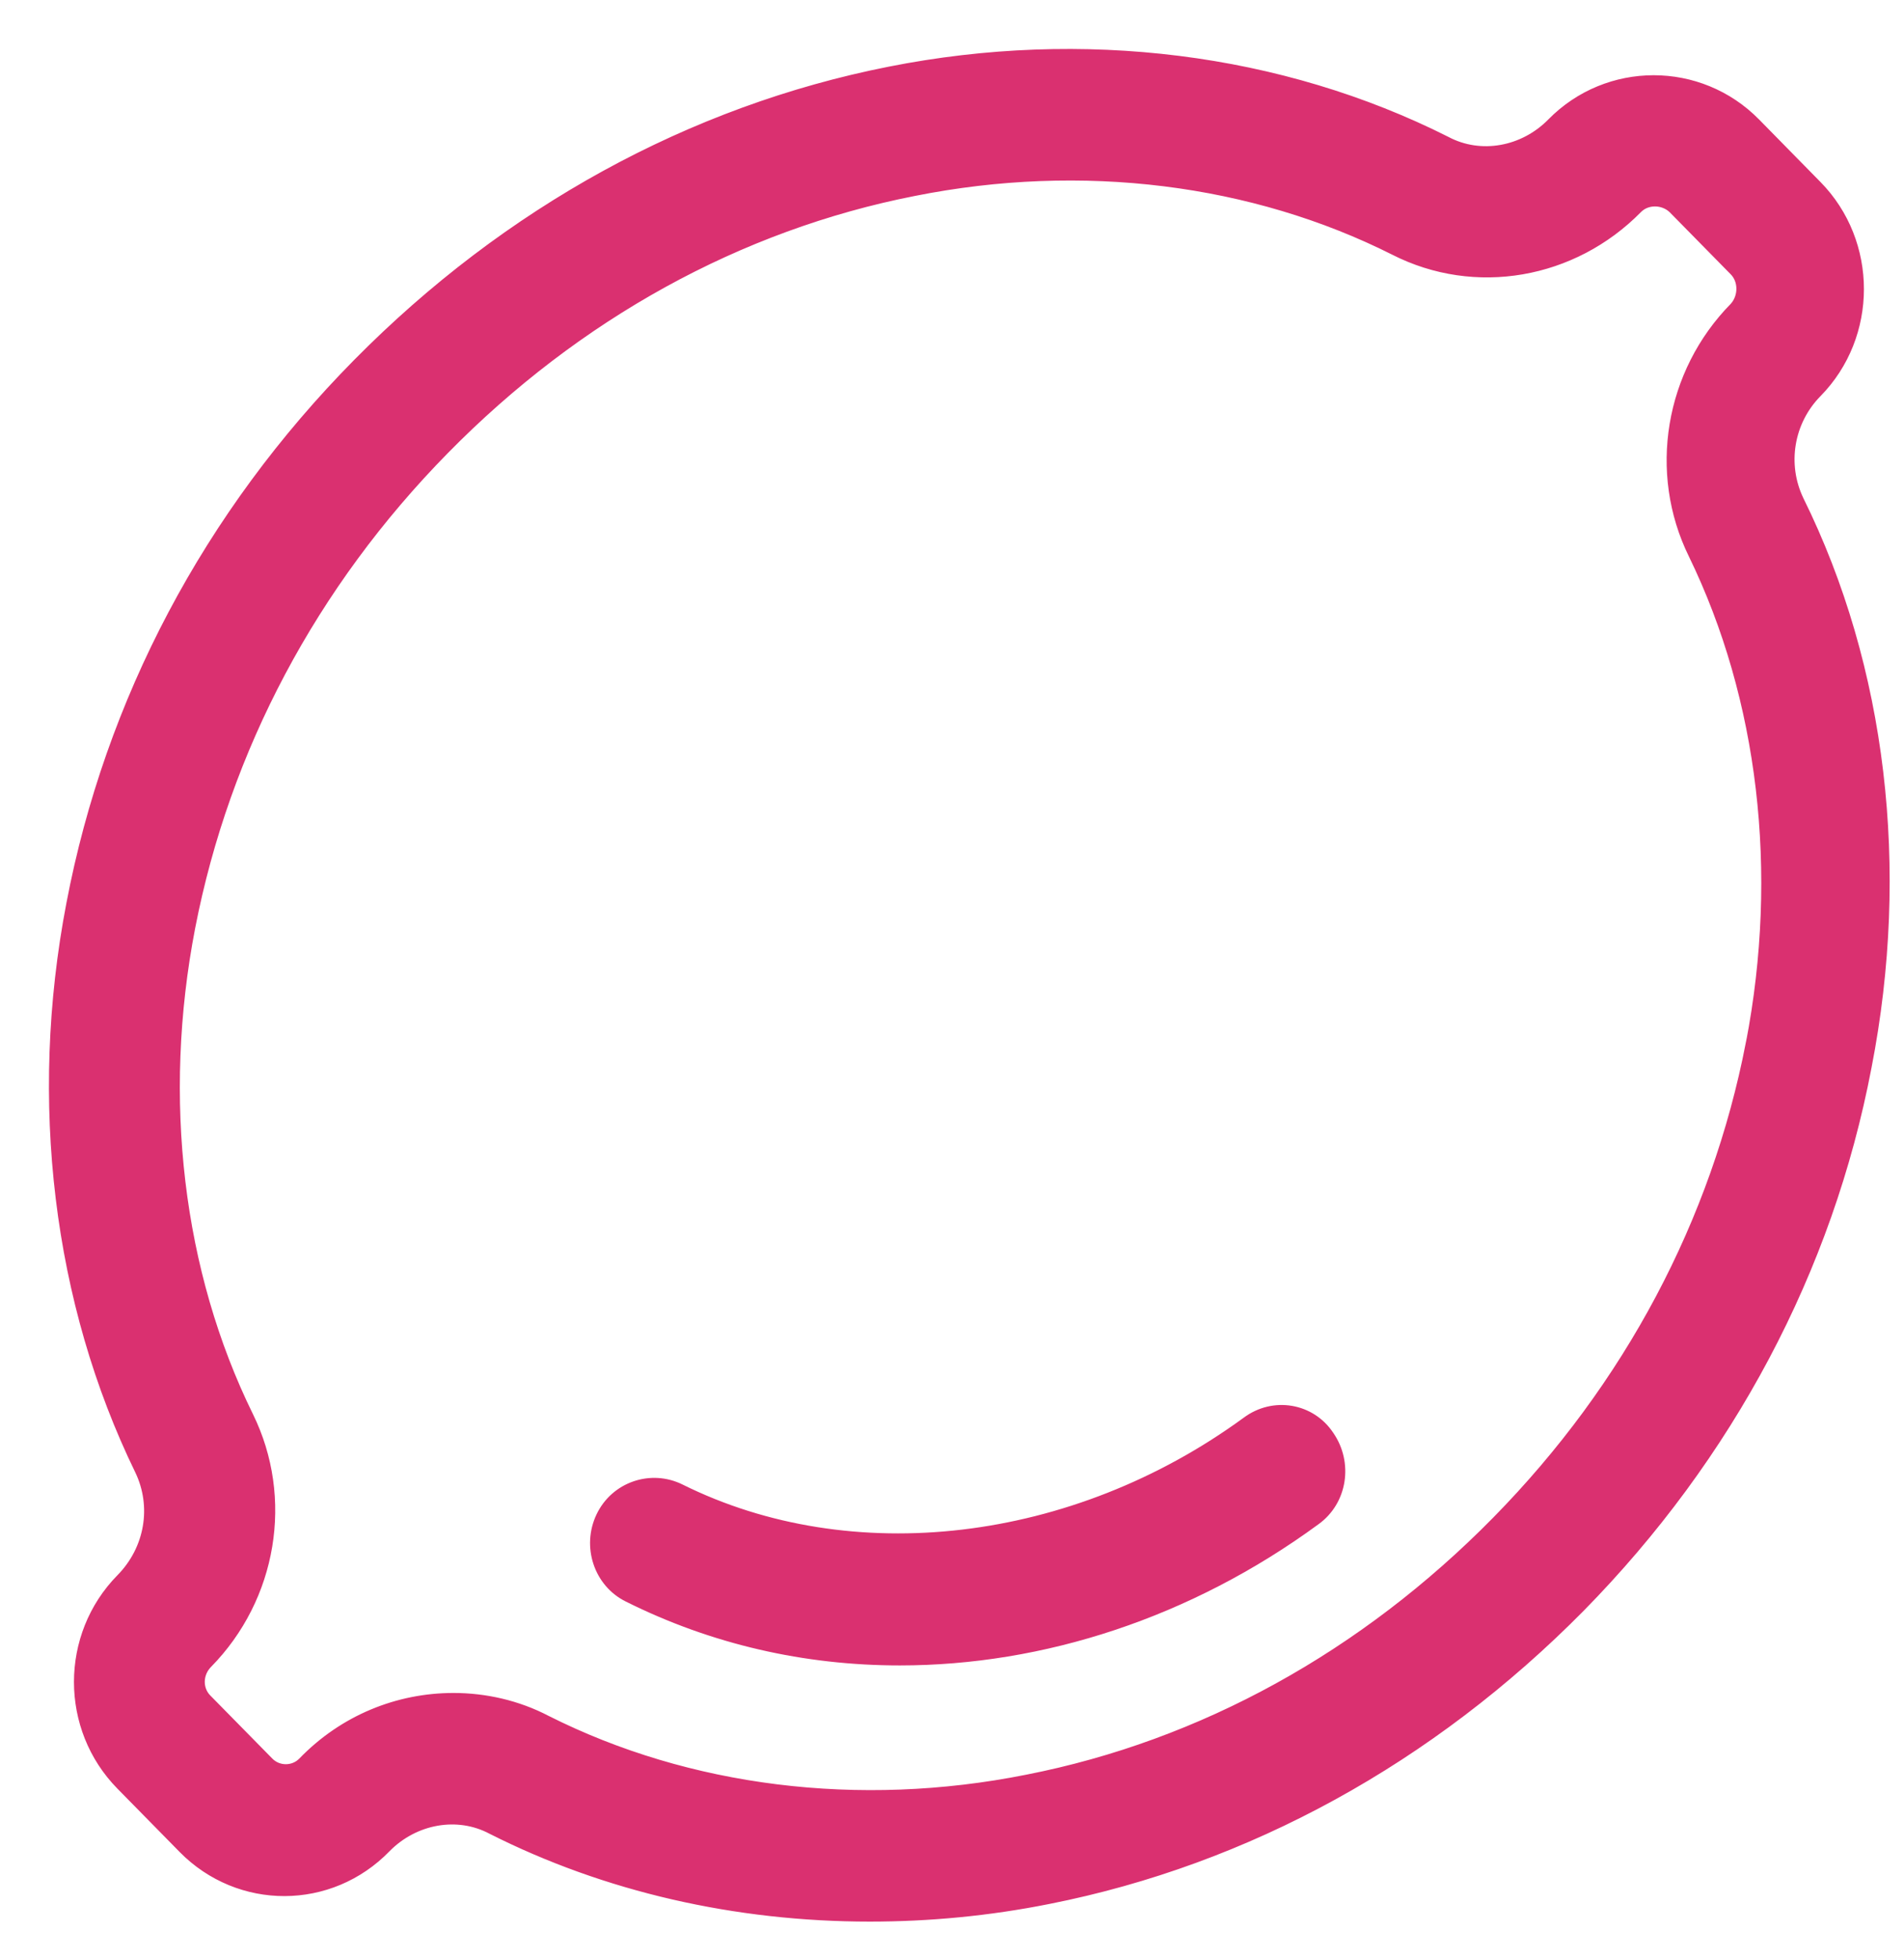
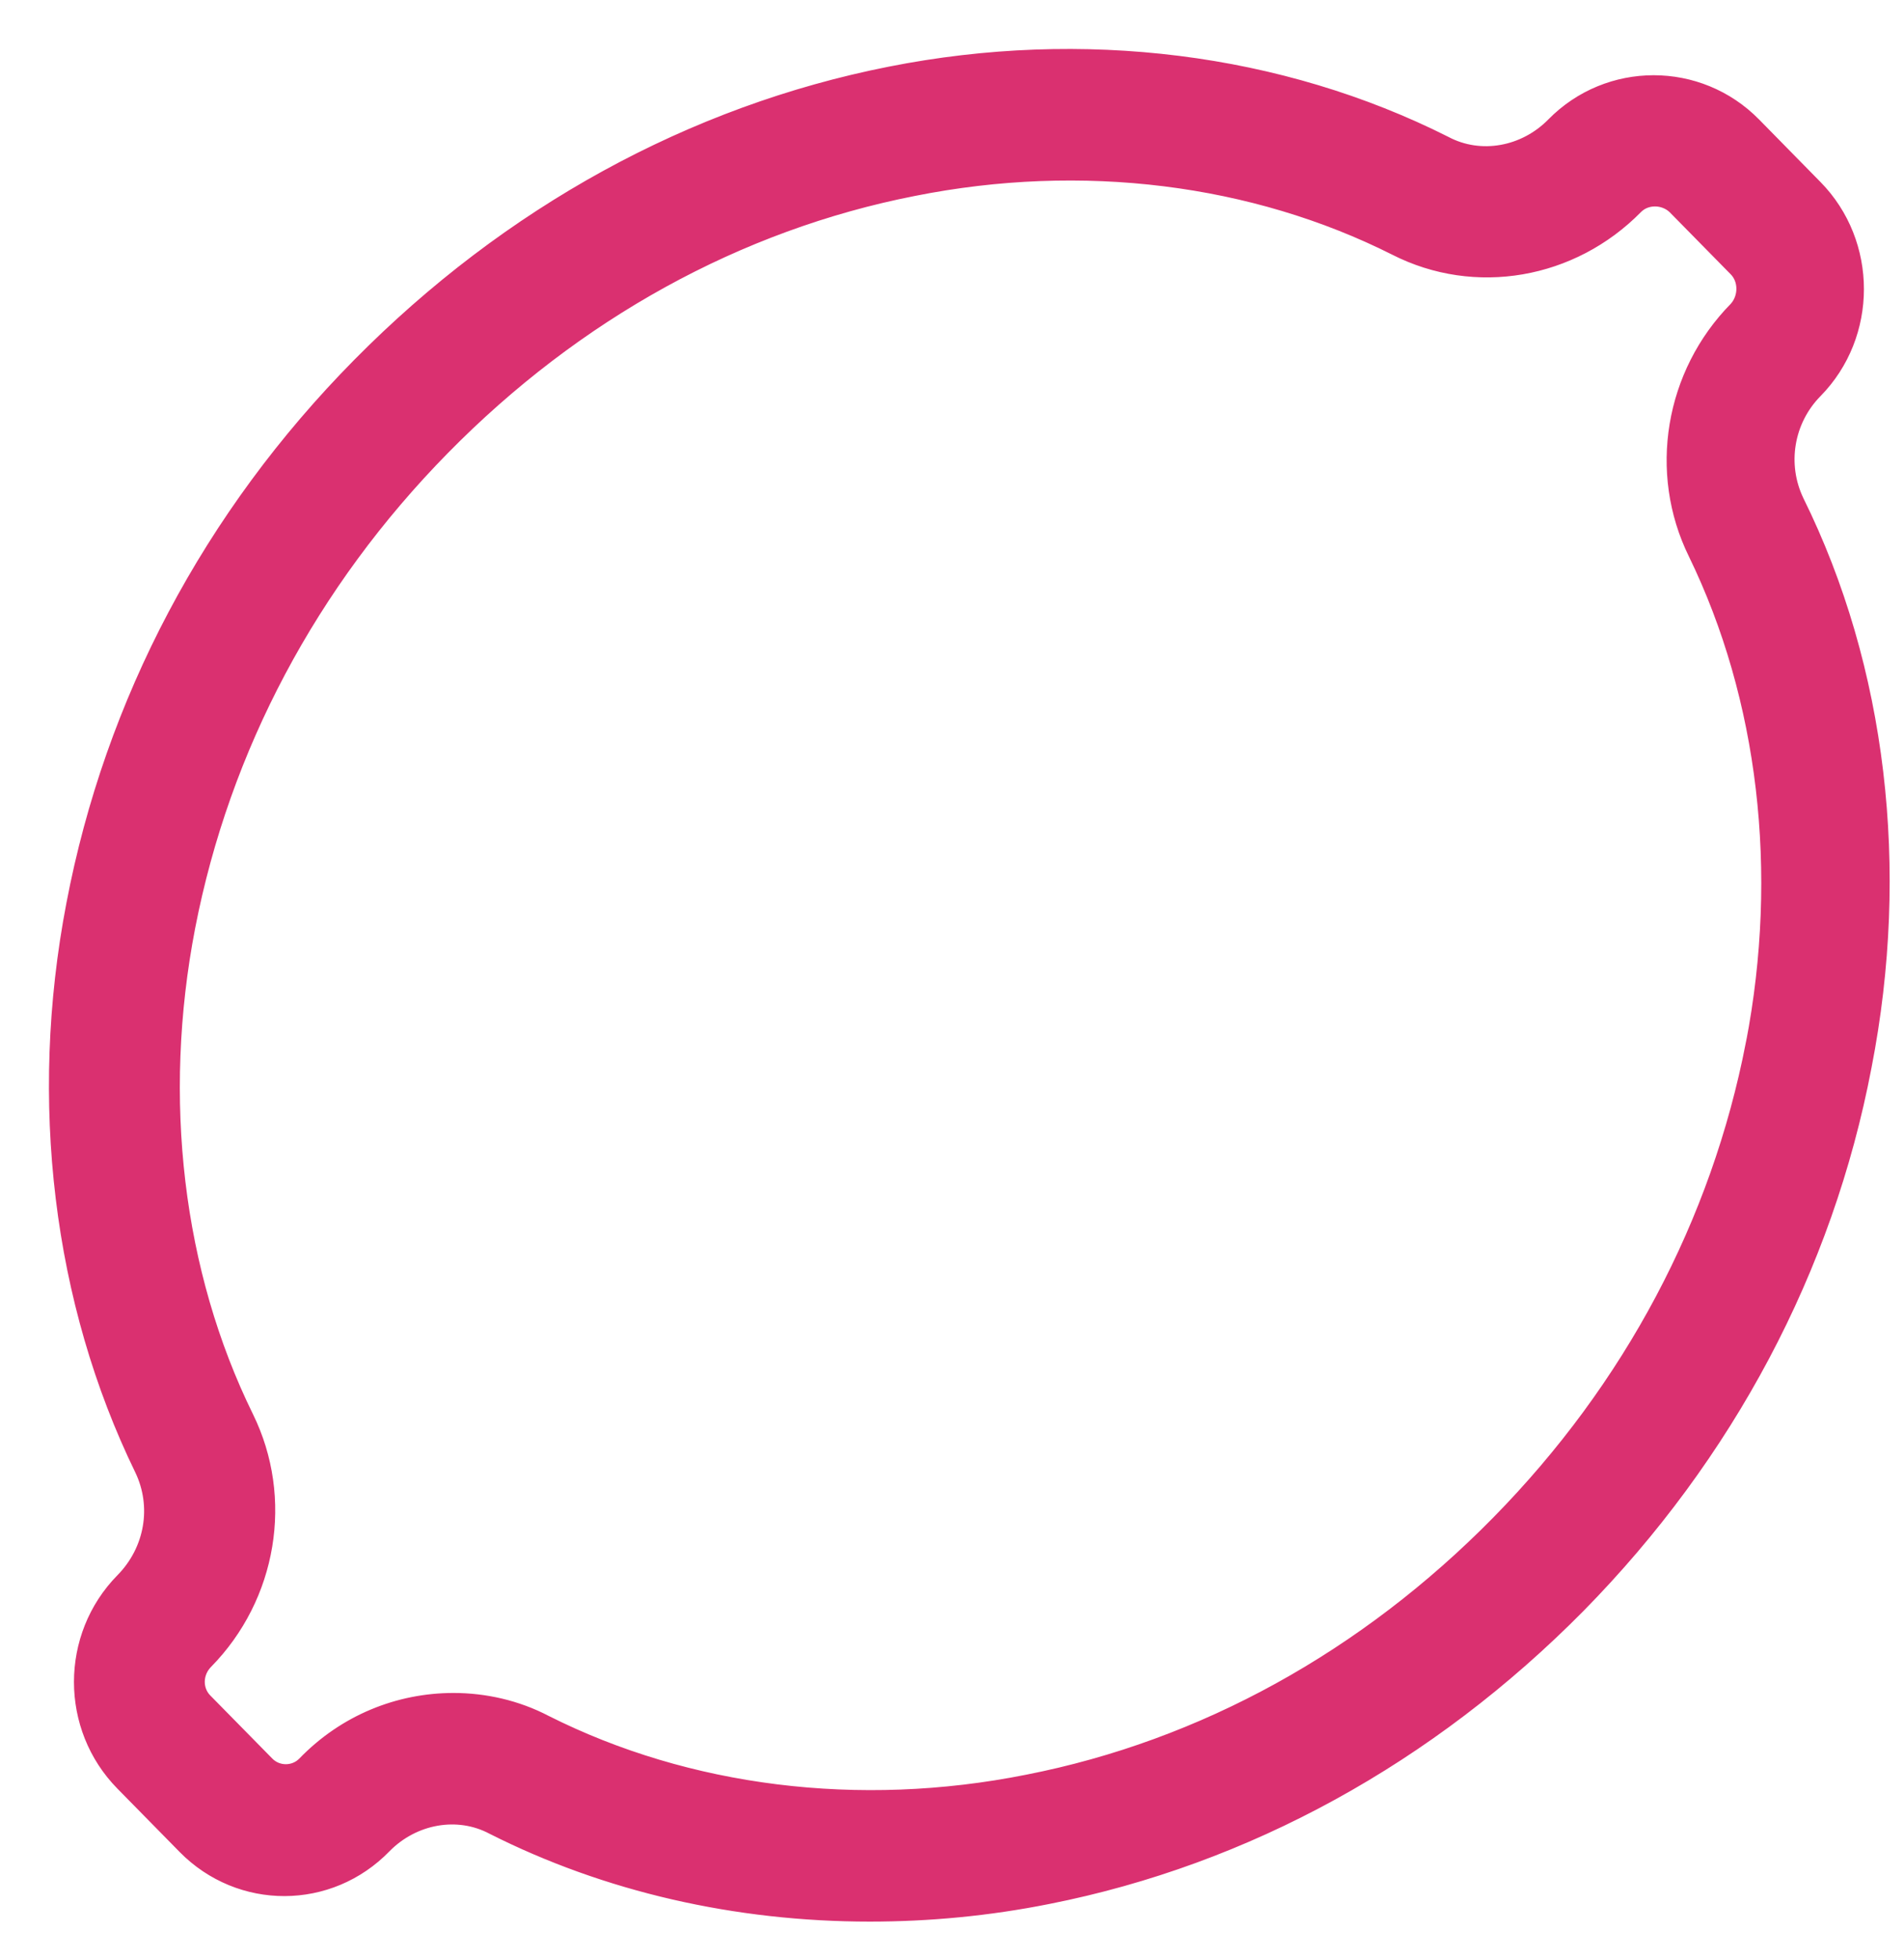
<svg xmlns="http://www.w3.org/2000/svg" width="35" height="36" viewBox="0 0 35 36" fill="none">
  <path d="M33.06 9.196C32.742 8.534 32.872 7.739 33.393 7.209C34.42 6.165 34.42 4.458 33.393 3.414L32.265 2.266C31.238 1.221 29.559 1.221 28.532 2.266C28.011 2.796 27.216 2.943 26.579 2.604C23.541 1.074 19.91 0.618 16.351 1.324C12.705 2.045 9.334 3.899 6.585 6.68C3.836 9.46 2.028 12.888 1.319 16.611C0.624 20.23 1.073 23.923 2.578 27.012C2.896 27.675 2.766 28.469 2.23 29.013C1.203 30.058 1.203 31.75 2.23 32.794L3.373 33.957C4.4 35.001 6.064 35.001 7.091 33.942C7.612 33.413 8.408 33.265 9.045 33.604C11.142 34.663 13.529 35.207 15.989 35.207C17.074 35.207 18.174 35.104 19.273 34.884C22.919 34.163 26.29 32.309 29.038 29.528C31.773 26.748 33.596 23.32 34.305 19.597C35.014 15.963 34.58 12.271 33.06 9.196L33.06 9.196ZM32.192 19.171C31.556 22.452 29.95 25.483 27.52 27.954C25.089 30.426 22.109 32.074 18.882 32.706C15.786 33.324 12.647 32.927 10.043 31.618C9.508 31.338 8.914 31.206 8.336 31.206C7.323 31.206 6.325 31.603 5.572 32.383C5.399 32.559 5.109 32.559 4.936 32.383L3.793 31.221C3.619 31.044 3.619 30.75 3.807 30.558C4.994 29.352 5.298 27.528 4.56 26.027C3.258 23.378 2.881 20.186 3.489 17.037C4.126 13.757 5.731 10.726 8.162 8.254C10.592 5.782 13.573 4.134 16.799 3.502C19.895 2.884 23.035 3.281 25.639 4.591C27.114 5.341 28.908 5.032 30.095 3.825C30.268 3.649 30.572 3.649 30.76 3.825L31.889 4.973C32.062 5.15 32.062 5.459 31.889 5.65C30.702 6.856 30.398 8.681 31.136 10.181C32.424 12.83 32.8 16.022 32.193 19.171L32.192 19.171Z" fill="#DA3070" stroke="#DA3070" stroke-width="0.2" />
-   <path d="M22.92 26.13C19.737 28.454 15.643 28.925 12.503 27.366C11.968 27.101 11.317 27.322 11.057 27.866C10.796 28.41 11.013 29.073 11.549 29.337C13.111 30.117 14.804 30.5 16.54 30.5C19.158 30.5 21.849 29.632 24.178 27.925C24.67 27.572 24.772 26.88 24.424 26.38C24.092 25.88 23.412 25.762 22.92 26.13L22.92 26.13Z" fill="#DA3070" stroke="#DA3070" stroke-width="0.2" />
</svg>